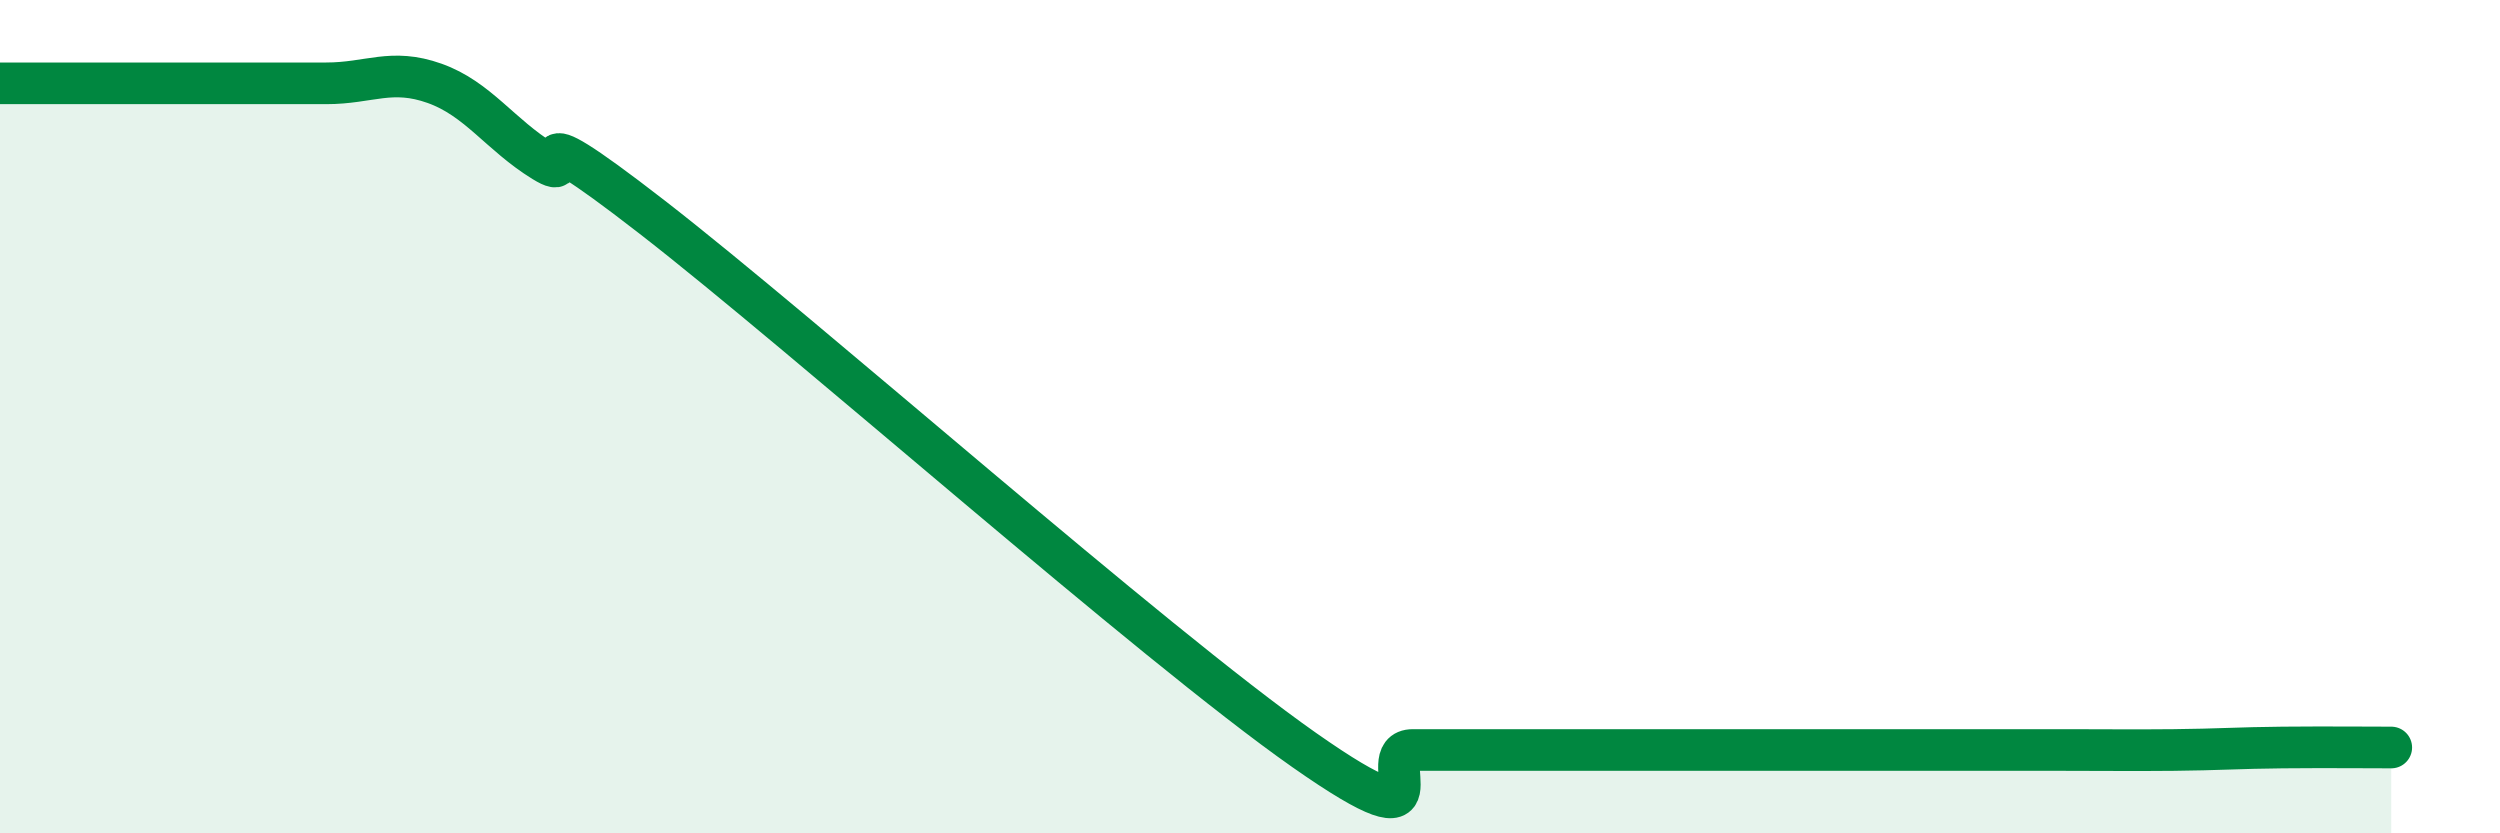
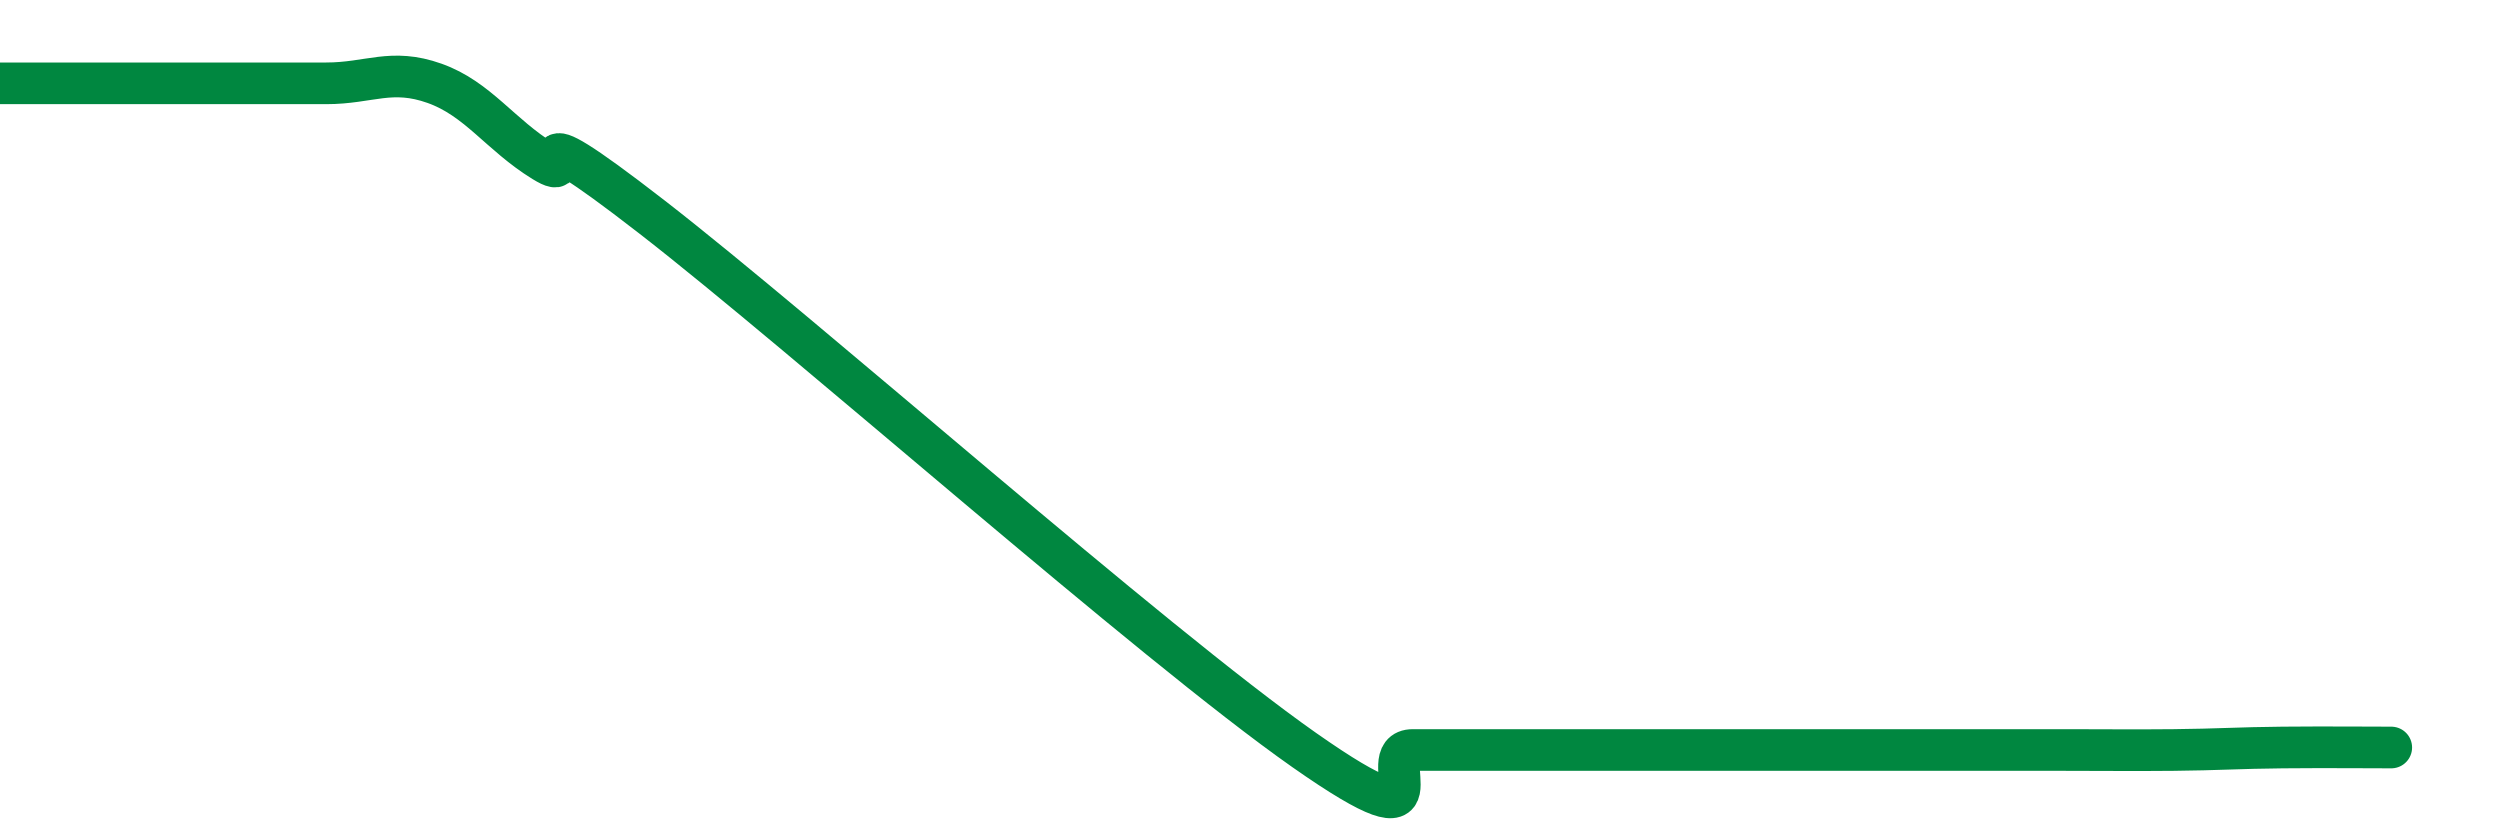
<svg xmlns="http://www.w3.org/2000/svg" width="60" height="20" viewBox="0 0 60 20">
-   <path d="M 0,2 C 0.52,2 1.57,2 2.61,2 C 3.65,2 4.18,2 5.22,2 C 6.26,2 6.79,2 7.83,2 C 8.87,2 9.39,1.63 10.43,2 C 11.47,2.37 12,3.23 13.04,3.87 C 14.08,4.51 12,2.38 15.65,5.21 C 19.3,8.04 27.65,15.44 31.3,18 C 34.95,20.56 32.87,18 33.91,18 C 34.95,18 35.48,18 36.52,18 C 37.56,18 38.09,18 39.13,18 C 40.17,18 40.7,18 41.74,18 C 42.78,18 43.31,18 44.35,18 C 45.39,18 45.92,18 46.96,18 C 48,18 48.53,18 49.57,18 C 50.61,18 51.13,18.01 52.17,18 C 53.21,17.99 53.74,17.95 54.78,17.94 C 55.82,17.93 56.87,17.94 57.39,17.94L57.39 20L0 20Z" fill="#008740" opacity="0.1" stroke-linecap="round" stroke-linejoin="round" />
  <path d="M 0,2 C 0.52,2 1.57,2 2.61,2 C 3.65,2 4.18,2 5.22,2 C 6.26,2 6.79,2 7.83,2 C 8.87,2 9.39,1.63 10.43,2 C 11.47,2.37 12,3.23 13.04,3.87 C 14.08,4.51 12,2.38 15.65,5.21 C 19.3,8.04 27.65,15.44 31.3,18 C 34.95,20.56 32.87,18 33.91,18 C 34.95,18 35.48,18 36.52,18 C 37.56,18 38.09,18 39.13,18 C 40.17,18 40.7,18 41.74,18 C 42.78,18 43.31,18 44.35,18 C 45.39,18 45.92,18 46.96,18 C 48,18 48.53,18 49.57,18 C 50.61,18 51.13,18.01 52.17,18 C 53.21,17.99 53.74,17.95 54.78,17.94 C 55.82,17.93 56.87,17.94 57.39,17.94" stroke="#008740" stroke-width="1" fill="none" stroke-linecap="round" stroke-linejoin="round" />
</svg>